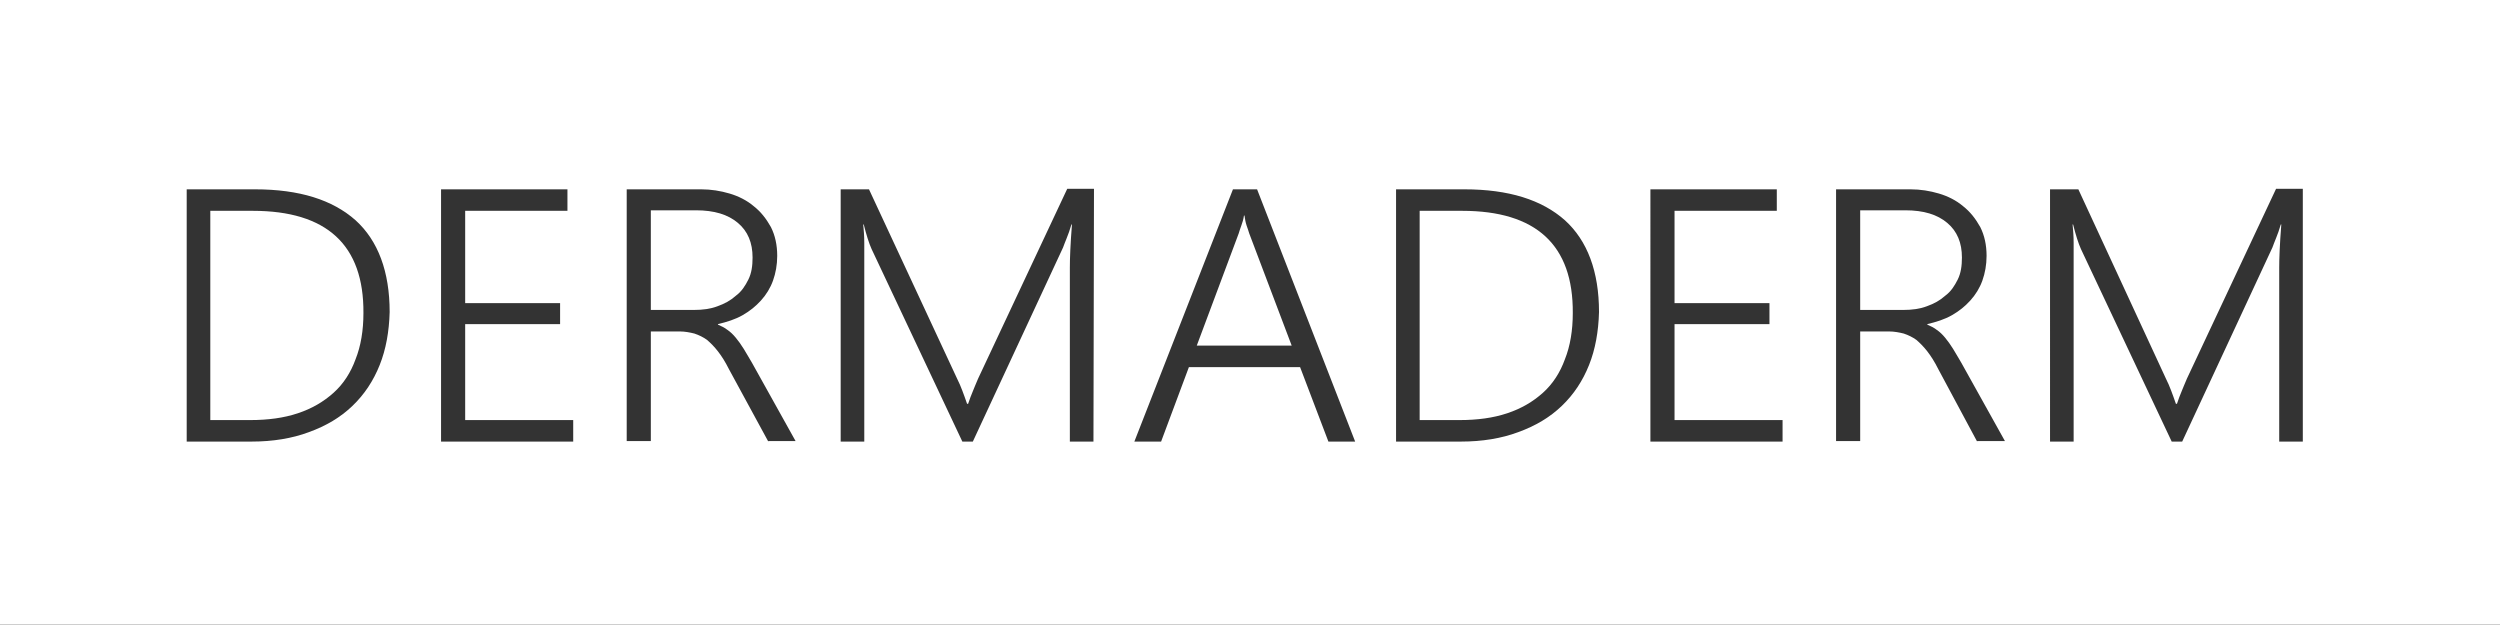
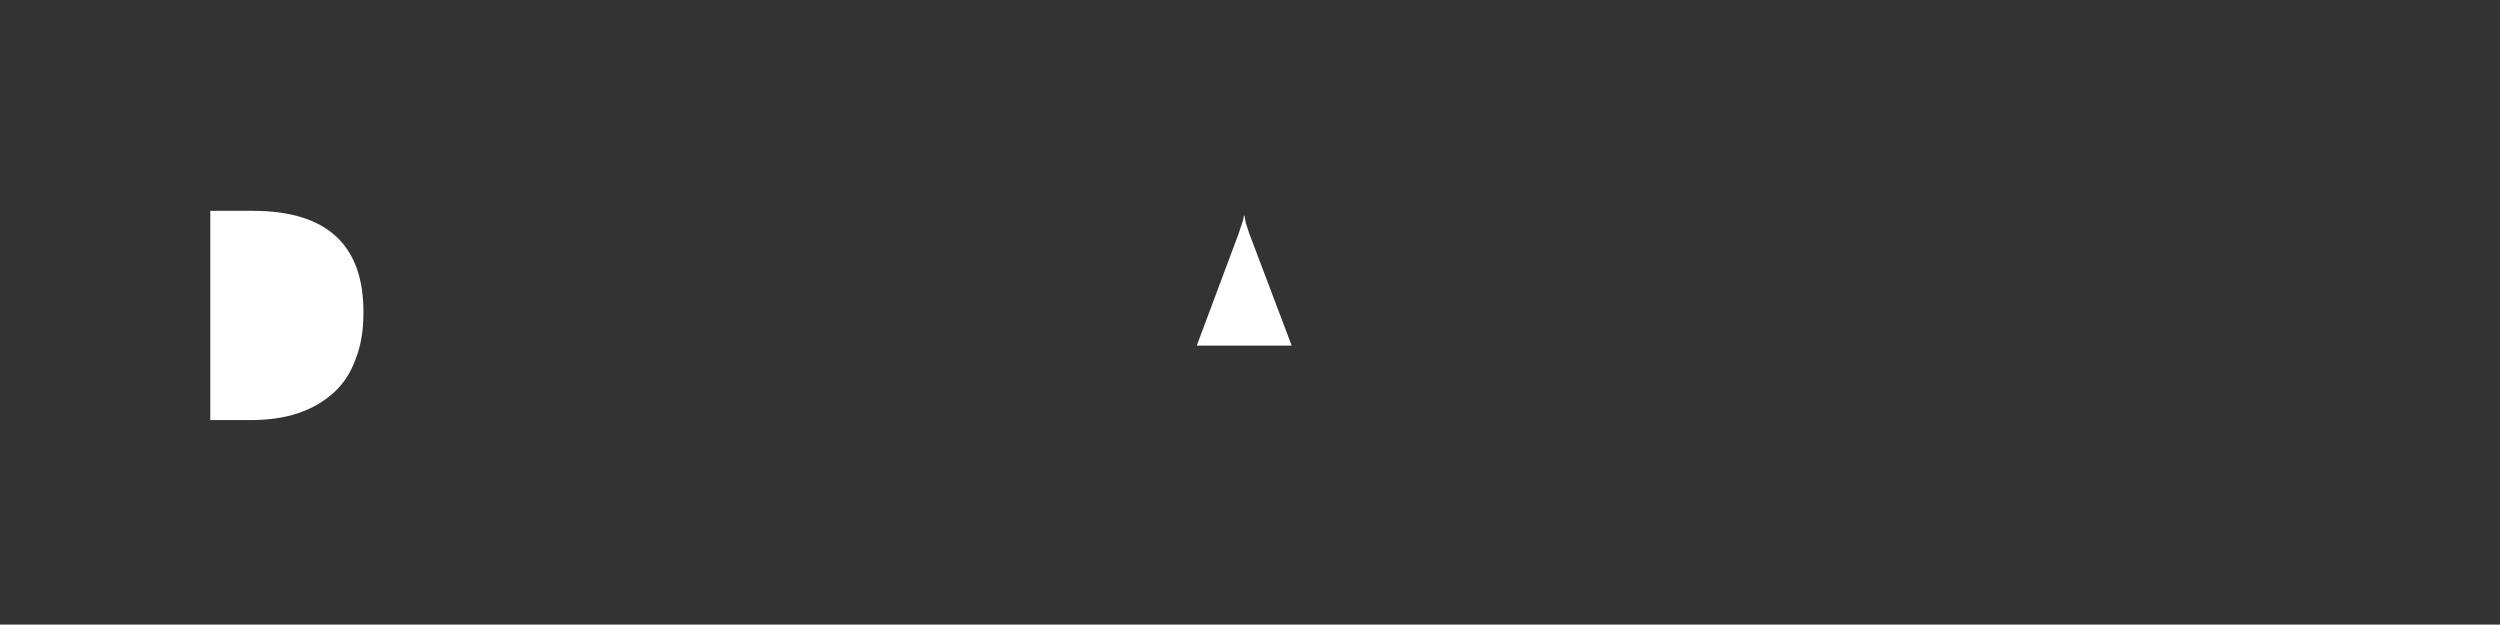
<svg xmlns="http://www.w3.org/2000/svg" version="1.1" id="Capa_1" x="0px" y="0px" viewBox="0 0 476.7 119.1" style="enable-background:new 0 0 476.7 119.1;" xml:space="preserve">
  <rect x="0" y="0" width="476.7" height="119.1" fill="#333333" stroke="none" />
  <style type="text/css">
	.st0{fill:#FFFFFF;}
</style>
  <g>
-     <path class="st0" d="M373.3,53.3c0.6-1.2,0.8-2.6,0.8-4.2c0-2.8-0.9-5-2.8-6.6s-4.5-2.4-8-2.4h-8.6v19h8.2c1.7,0,3.2-0.2,4.5-0.7   c1.4-0.5,2.5-1.1,3.5-2C372,55.6,372.7,54.5,373.3,53.3z" />
-     <path class="st0" d="M142.7,53.3c0.6-1.2,0.8-2.6,0.8-4.2c0-2.8-0.9-5-2.8-6.6c-1.9-1.6-4.5-2.4-8-2.4h-8.6v19h8.2   c1.7,0,3.2-0.2,4.5-0.7c1.4-0.5,2.5-1.1,3.5-2C141.4,55.6,142.1,54.5,142.7,53.3z" />
    <path class="st0" d="M237.7,43c-0.2-0.6-0.3-1.2-0.4-1.9h-0.1c-0.1,0.7-0.3,1.4-0.5,1.9c-0.2,0.6-0.4,1.1-0.5,1.5l-8,21.4h18.1   l-8.1-21.4C238.1,44.1,237.9,43.6,237.7,43z" />
-     <path class="st0" d="M278.8,40.2h-8.1v39.9h7.6c3.4,0,6.4-0.4,9.1-1.3s4.9-2.2,6.8-3.9c1.9-1.7,3.3-3.9,4.2-6.4   c1-2.5,1.5-5.5,1.5-8.8C300,46.7,292.9,40.2,278.8,40.2z" />
    <path class="st0" d="M48.2,40.2h-8.1v39.9h7.6c3.4,0,6.4-0.4,9.1-1.3c2.7-0.9,4.9-2.2,6.8-3.9c1.9-1.7,3.3-3.9,4.2-6.4   c1-2.5,1.5-5.5,1.5-8.8C69.4,46.7,62.3,40.2,48.2,40.2z" />
-     <path class="st0" d="M0,0v119.1h476.7V0H0z M72.4,69.6c-1.2,3-2.9,5.6-5.2,7.8c-2.3,2.2-5,3.8-8.3,5c-3.2,1.2-6.9,1.8-10.9,1.8   H35.6V36.1h13c8.5,0,14.8,2,19.2,5.9c4.3,3.9,6.5,9.8,6.5,17.5C74.2,63.2,73.6,66.6,72.4,69.6z M109.3,84.2H84.1V36.1h24.1v4.1   H88.7v17.6h18.1v4H88.7v18.3h20.6C109.3,80.1,109.3,84.2,109.3,84.2z M146.5,84.2L139,70.4c-0.7-1.4-1.4-2.5-2.1-3.4   c-0.7-0.9-1.4-1.6-2.1-2.2c-0.7-0.5-1.5-0.9-2.4-1.2c-0.8-0.2-1.8-0.4-2.8-0.4h-5.5v20.9h-4.6v-48h14.2c1.9,0,3.7,0.3,5.4,0.8   s3.3,1.3,4.6,2.4c1.4,1.1,2.4,2.4,3.3,4c0.8,1.6,1.2,3.4,1.2,5.5c0,1.7-0.3,3.3-0.8,4.7s-1.3,2.7-2.3,3.8s-2.1,2-3.5,2.8   s-3,1.3-4.7,1.7v0.1c0.7,0.3,1.3,0.6,1.8,1c0.6,0.4,1.1,0.9,1.6,1.5c0.5,0.6,1,1.3,1.5,2.1c0.5,0.8,1,1.7,1.6,2.7l8.3,14.9h-5.2   L146.5,84.2L146.5,84.2z M208.5,84.2H204V51c0-1.7,0.1-4.4,0.4-8.2h-0.1c-0.3,1-0.6,1.9-0.9,2.6c-0.3,0.7-0.5,1.3-0.7,1.8l-17.2,37   h-2l-17.3-36.7c-0.5-1.1-1-2.7-1.5-4.7h-0.1c0.1,1,0.2,2.2,0.2,3.5s0,2.8,0,4.4v33.5h-4.5V36.1h5.4l16.8,36.1   c0.4,0.8,0.7,1.5,1,2.3s0.6,1.6,0.9,2.5h0.2c0.3-0.9,0.6-1.7,0.9-2.4c0.3-0.7,0.6-1.5,1-2.4l17-36.2h5.1L208.5,84.2L208.5,84.2z    M253.3,84.2L247.9,70h-21.2l-5.3,14.2h-5.1l18.8-48.1h4.6l18.7,48.1H253.3z M303,69.6c-1.2,3-2.9,5.6-5.2,7.8   c-2.3,2.2-5,3.8-8.3,5c-3.2,1.2-6.9,1.8-10.9,1.8h-12.4V36.1h13c8.5,0,14.8,2,19.2,5.9c4.3,3.9,6.5,9.8,6.5,17.5   C304.8,63.2,304.2,66.6,303,69.6z M339.9,84.2h-25.2V36.1h24.1v4.1h-19.5v17.6h18.1v4h-18.1v18.3h20.6V84.2z M377,84.2l-7.4-13.8   c-0.7-1.4-1.4-2.5-2.1-3.4s-1.4-1.6-2.1-2.2c-0.7-0.5-1.5-0.9-2.4-1.2c-0.8-0.2-1.8-0.4-2.8-0.4h-5.5v20.9h-4.6v-48h14.2   c1.9,0,3.7,0.3,5.4,0.8c1.7,0.5,3.3,1.3,4.6,2.4c1.4,1.1,2.4,2.4,3.3,4c0.8,1.6,1.2,3.4,1.2,5.5c0,1.7-0.3,3.3-0.8,4.7   s-1.3,2.7-2.3,3.8s-2.1,2-3.5,2.8s-3,1.3-4.7,1.7v0.1c0.7,0.3,1.3,0.6,1.8,1c0.6,0.4,1.1,0.9,1.6,1.5c0.5,0.6,1,1.3,1.5,2.1   c0.5,0.8,1,1.7,1.6,2.7l8.3,14.9H377V84.2z M439.1,84.2h-4.5V51c0-1.7,0.1-4.4,0.4-8.2h-0.1c-0.3,1-0.6,1.9-0.9,2.6   c-0.3,0.7-0.5,1.3-0.7,1.8l-17.2,37h-2l-17.3-36.7c-0.5-1.1-1-2.7-1.5-4.7h-0.1c0.1,1,0.2,2.2,0.2,3.5s0,2.8,0,4.4v33.5h-4.5V36.1   h5.4L413,72.2c0.4,0.8,0.7,1.5,1,2.3s0.6,1.6,0.9,2.5h0.2c0.3-0.9,0.6-1.7,0.9-2.4c0.3-0.7,0.6-1.5,1-2.4L434,36h5.1V84.2z" />
  </g>
</svg>